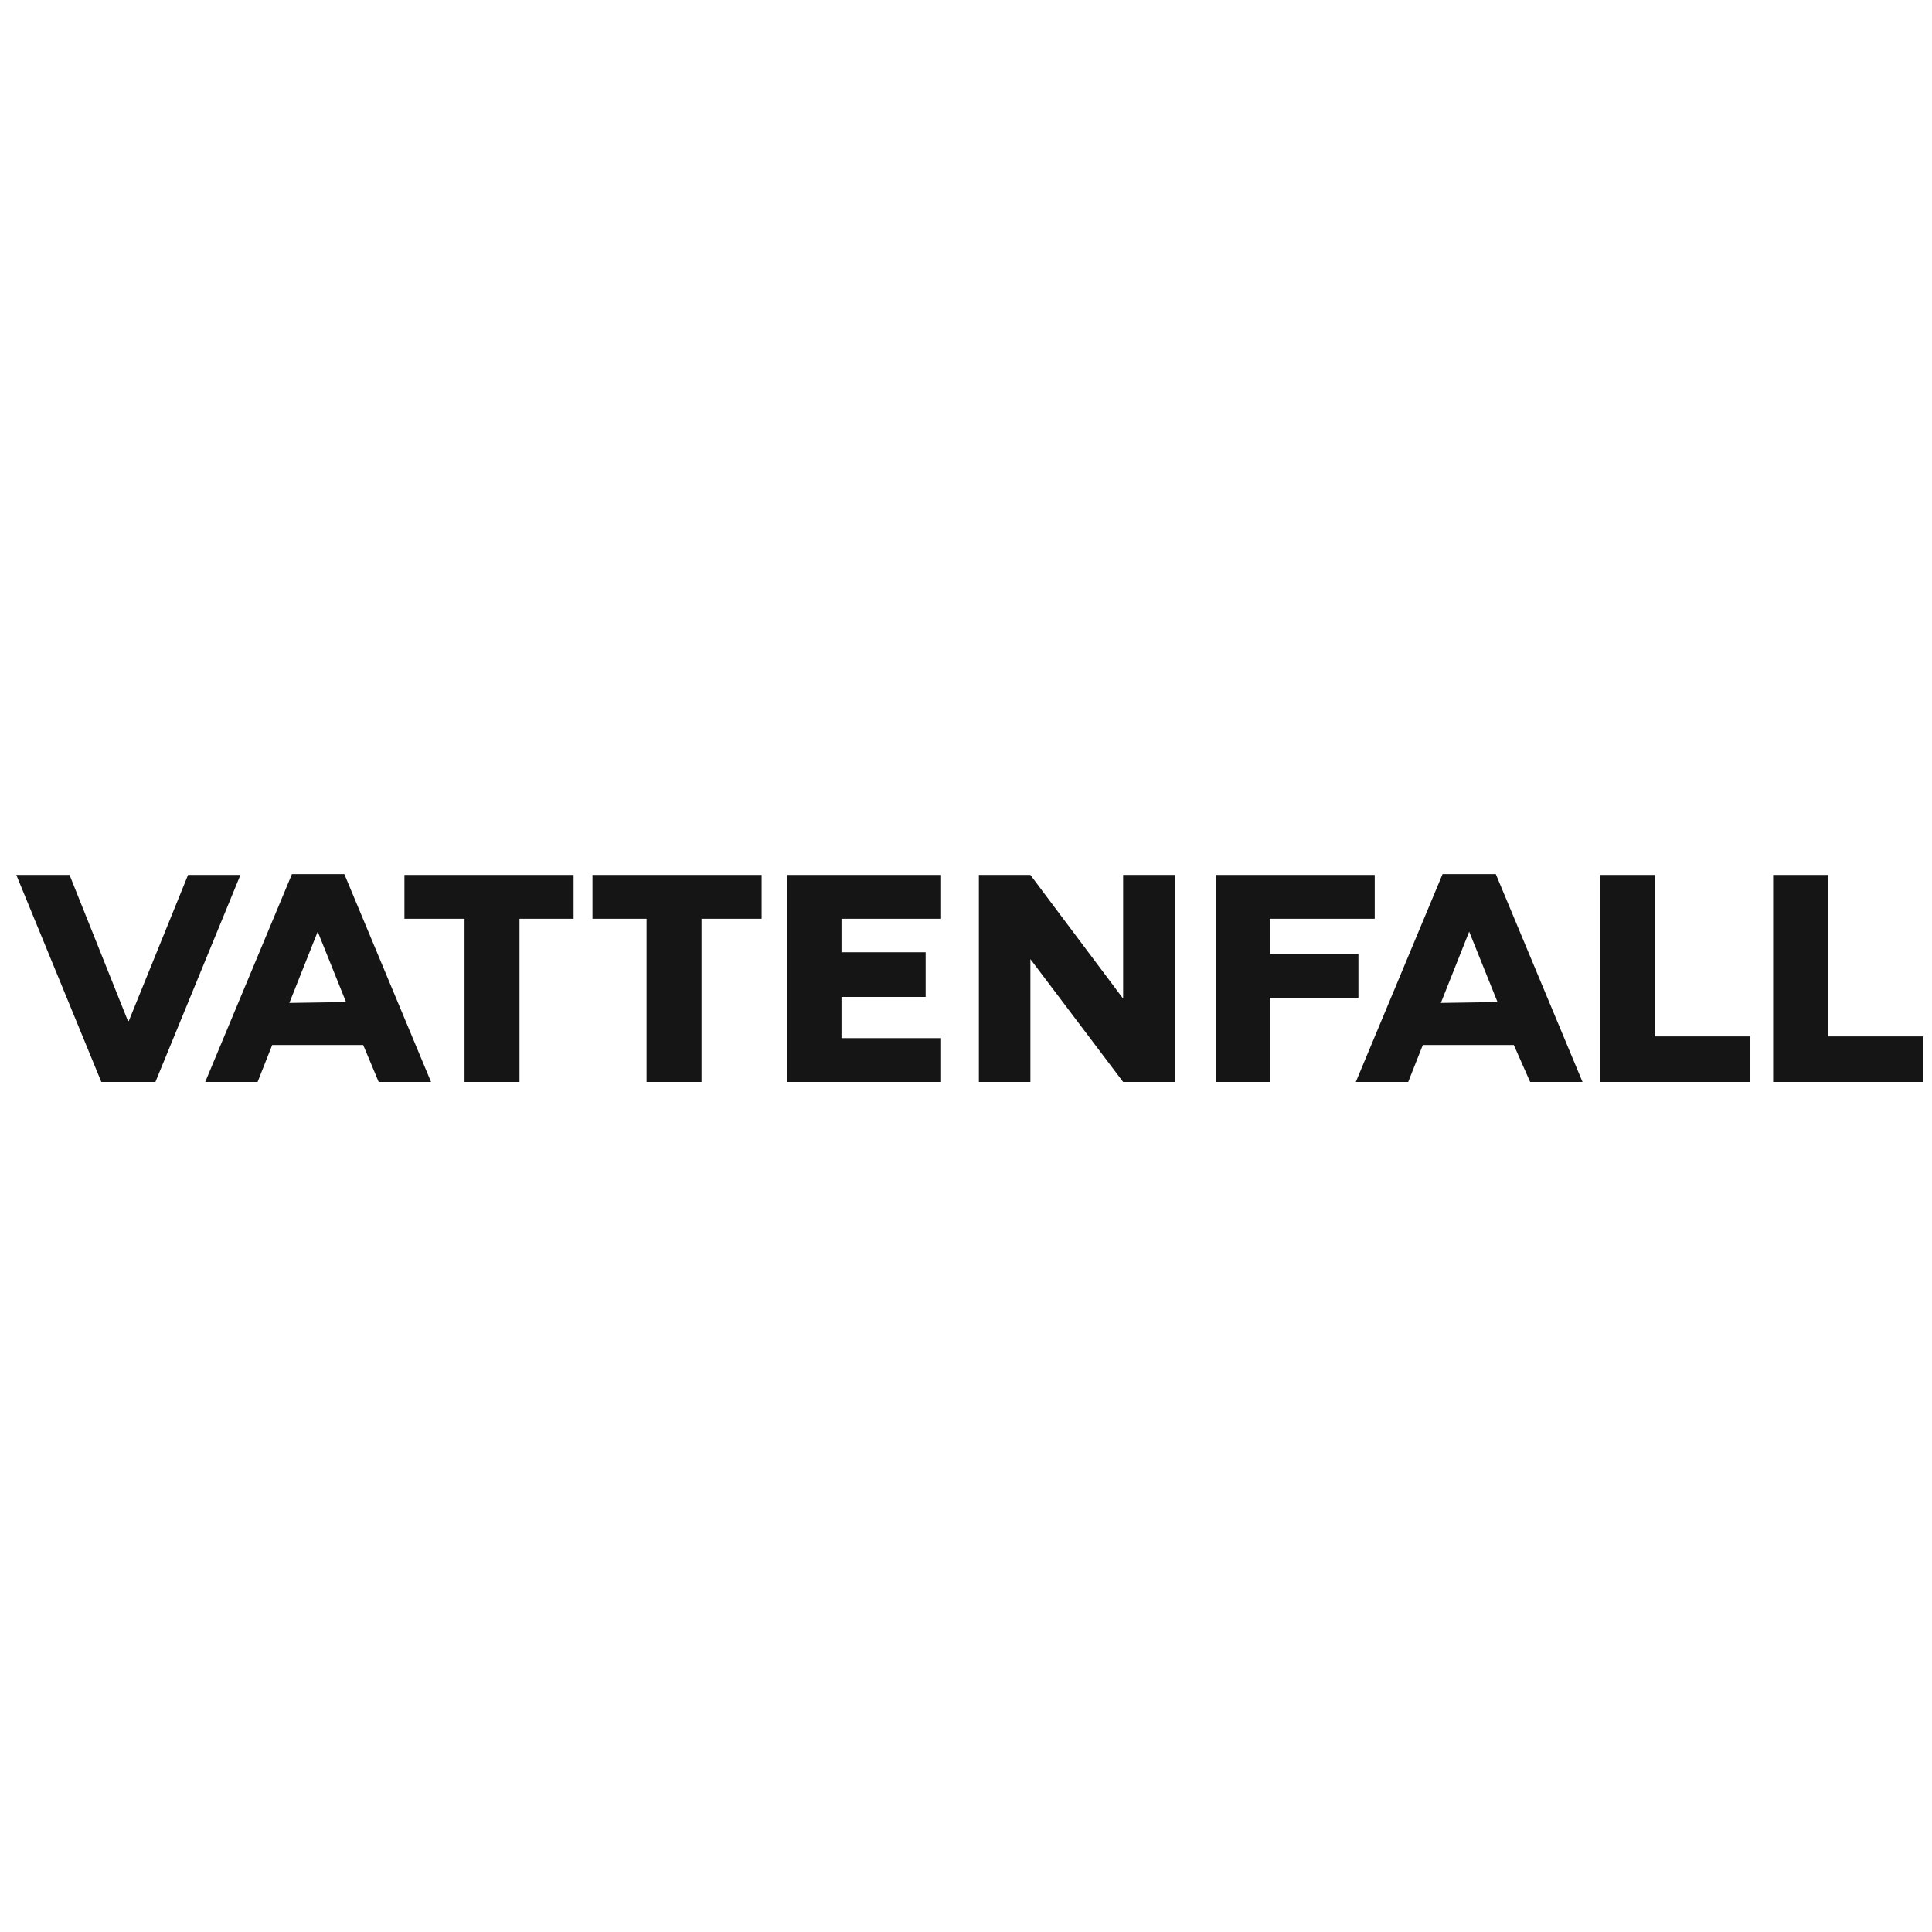
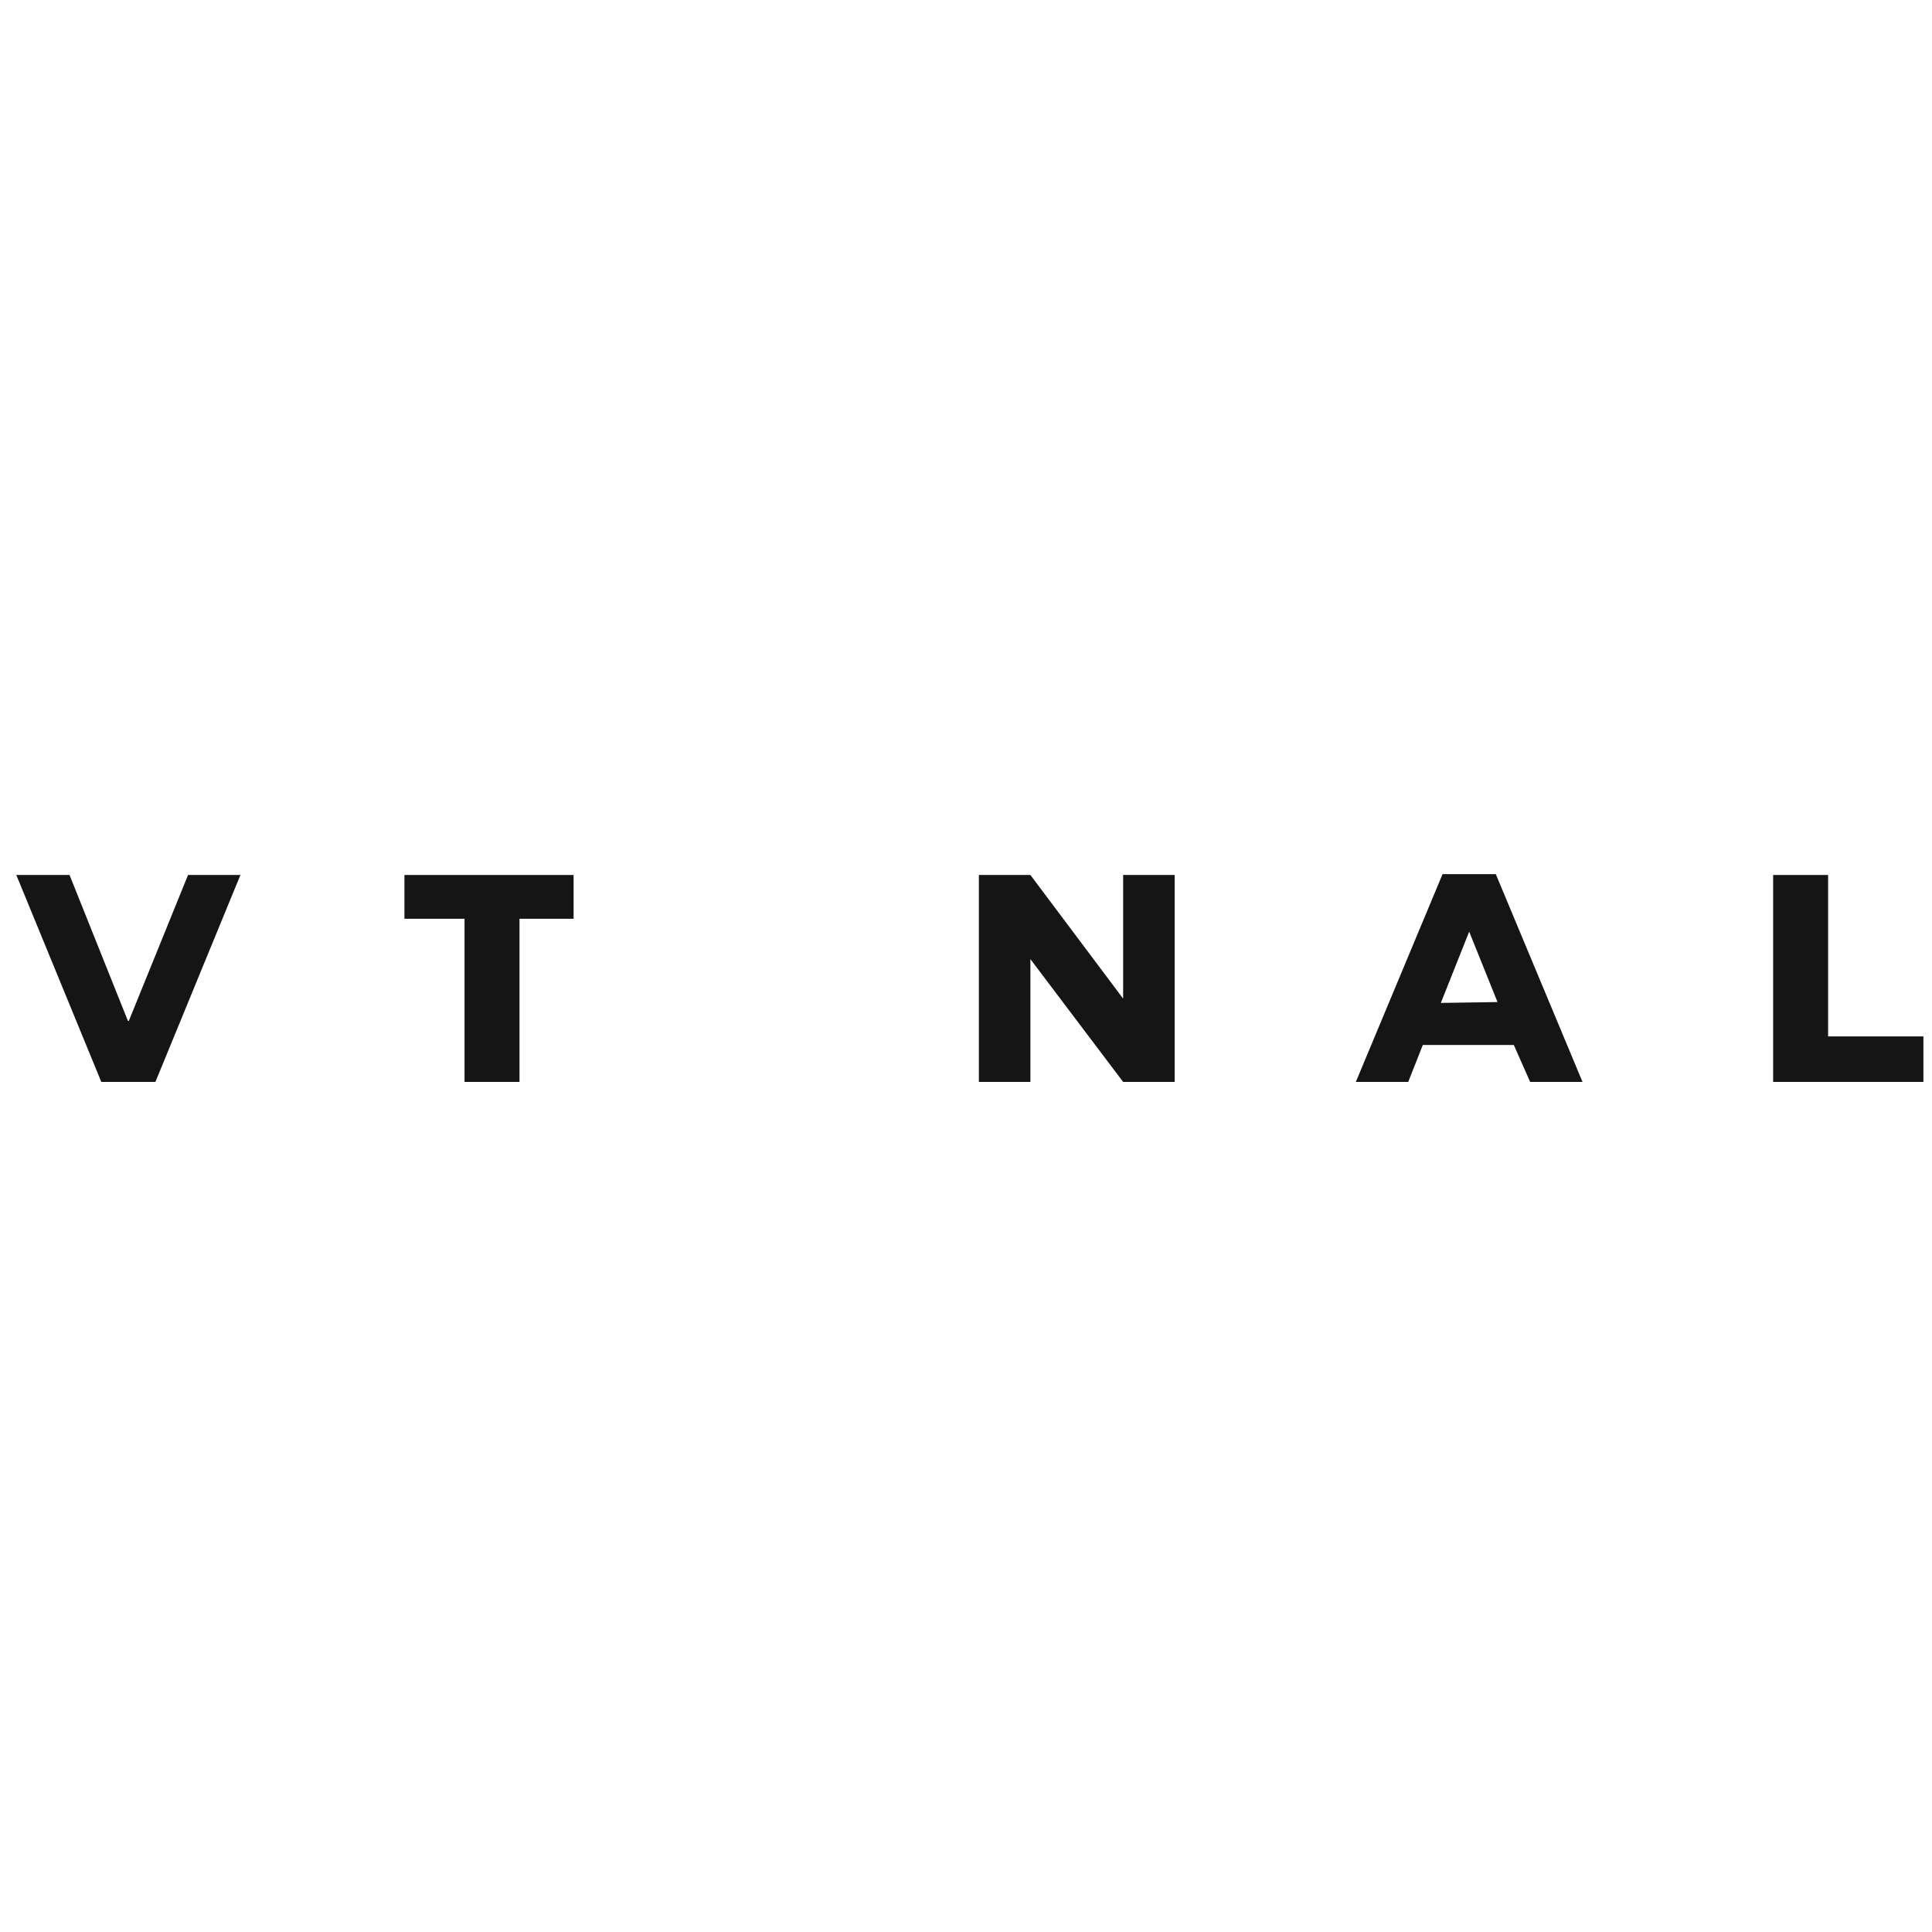
<svg xmlns="http://www.w3.org/2000/svg" version="1.1" id="Ebene_1" x="0px" y="0px" viewBox="0 0 225 225" style="enable-background:new 0 0 225 225;" xml:space="preserve">
  <style type="text/css">
	.st0{fill-rule:evenodd;clip-rule:evenodd;fill:#151515;}
</style>
  <g id="VF_logo_landscape_grey_RGB">
    <g>
      <polygon id="Fill-5" class="st0" points="66.8,101.9 47.1,101.9 47.1,107 54.1,107 54.1,126 60.5,126 60.5,107 66.8,107   " />
-       <polygon id="Fill-7" class="st0" points="69,101.9 69,107 75.3,107 75.3,126 81.7,126 81.7,107 88.7,107 88.7,101.9   " />
      <polygon id="Fill-9" class="st0" points="136.8,126 136.8,101.9 130.8,101.9 130.8,116.3 120,101.9 114,101.9 114,126 120,126     120,111.7 130.8,126   " />
-       <polygon id="Fill-11" class="st0" points="91.7,126 98,126 109.6,126 109.6,120.9 98,120.9 98,116.1 107.8,116.1 107.8,110.9     98,110.9 98,107 109.6,107 109.6,101.9 91.7,101.9   " />
-       <polygon id="Fill-13" class="st0" points="141.6,126 147.9,126 147.9,116.2 158.2,116.2 158.2,111.1 147.9,111.1 147.9,107     160.1,107 160.1,101.9 141.6,101.9   " />
      <polygon id="Fill-15" class="st0" points="21.9,101.9 15,118.9 14.9,118.9 8.1,101.9 1.9,101.9 11.8,126 18.1,126 28,101.9   " />
      <polygon id="Fill-17" class="st0" points="206.5,126 224,126 224,120.7 212.9,120.7 212.9,101.9 206.5,101.9   " />
-       <polygon id="Fill-19" class="st0" points="186.3,126 203.8,126 203.8,120.7 192.7,120.7 192.7,101.9 186.3,101.9   " />
      <path id="Fill-21" class="st0" d="M167.8,116.8l3.3-8.3h0l3.3,8.2L167.8,116.8z M178.2,126h6.1l-10.1-24.2h-0.1h-6H168L157.9,126    h6.1l1.7-4.3h10.6L178.2,126z" />
-       <path id="Fill-23" class="st0" d="M33.7,116.8l3.3-8.3h0l3.3,8.2L33.7,116.8z M44.1,126h6.1l-10.1-24.2h-0.1h-6H34L23.9,126H30    l1.7-4.3h10.6L44.1,126z" />
    </g>
  </g>
</svg>